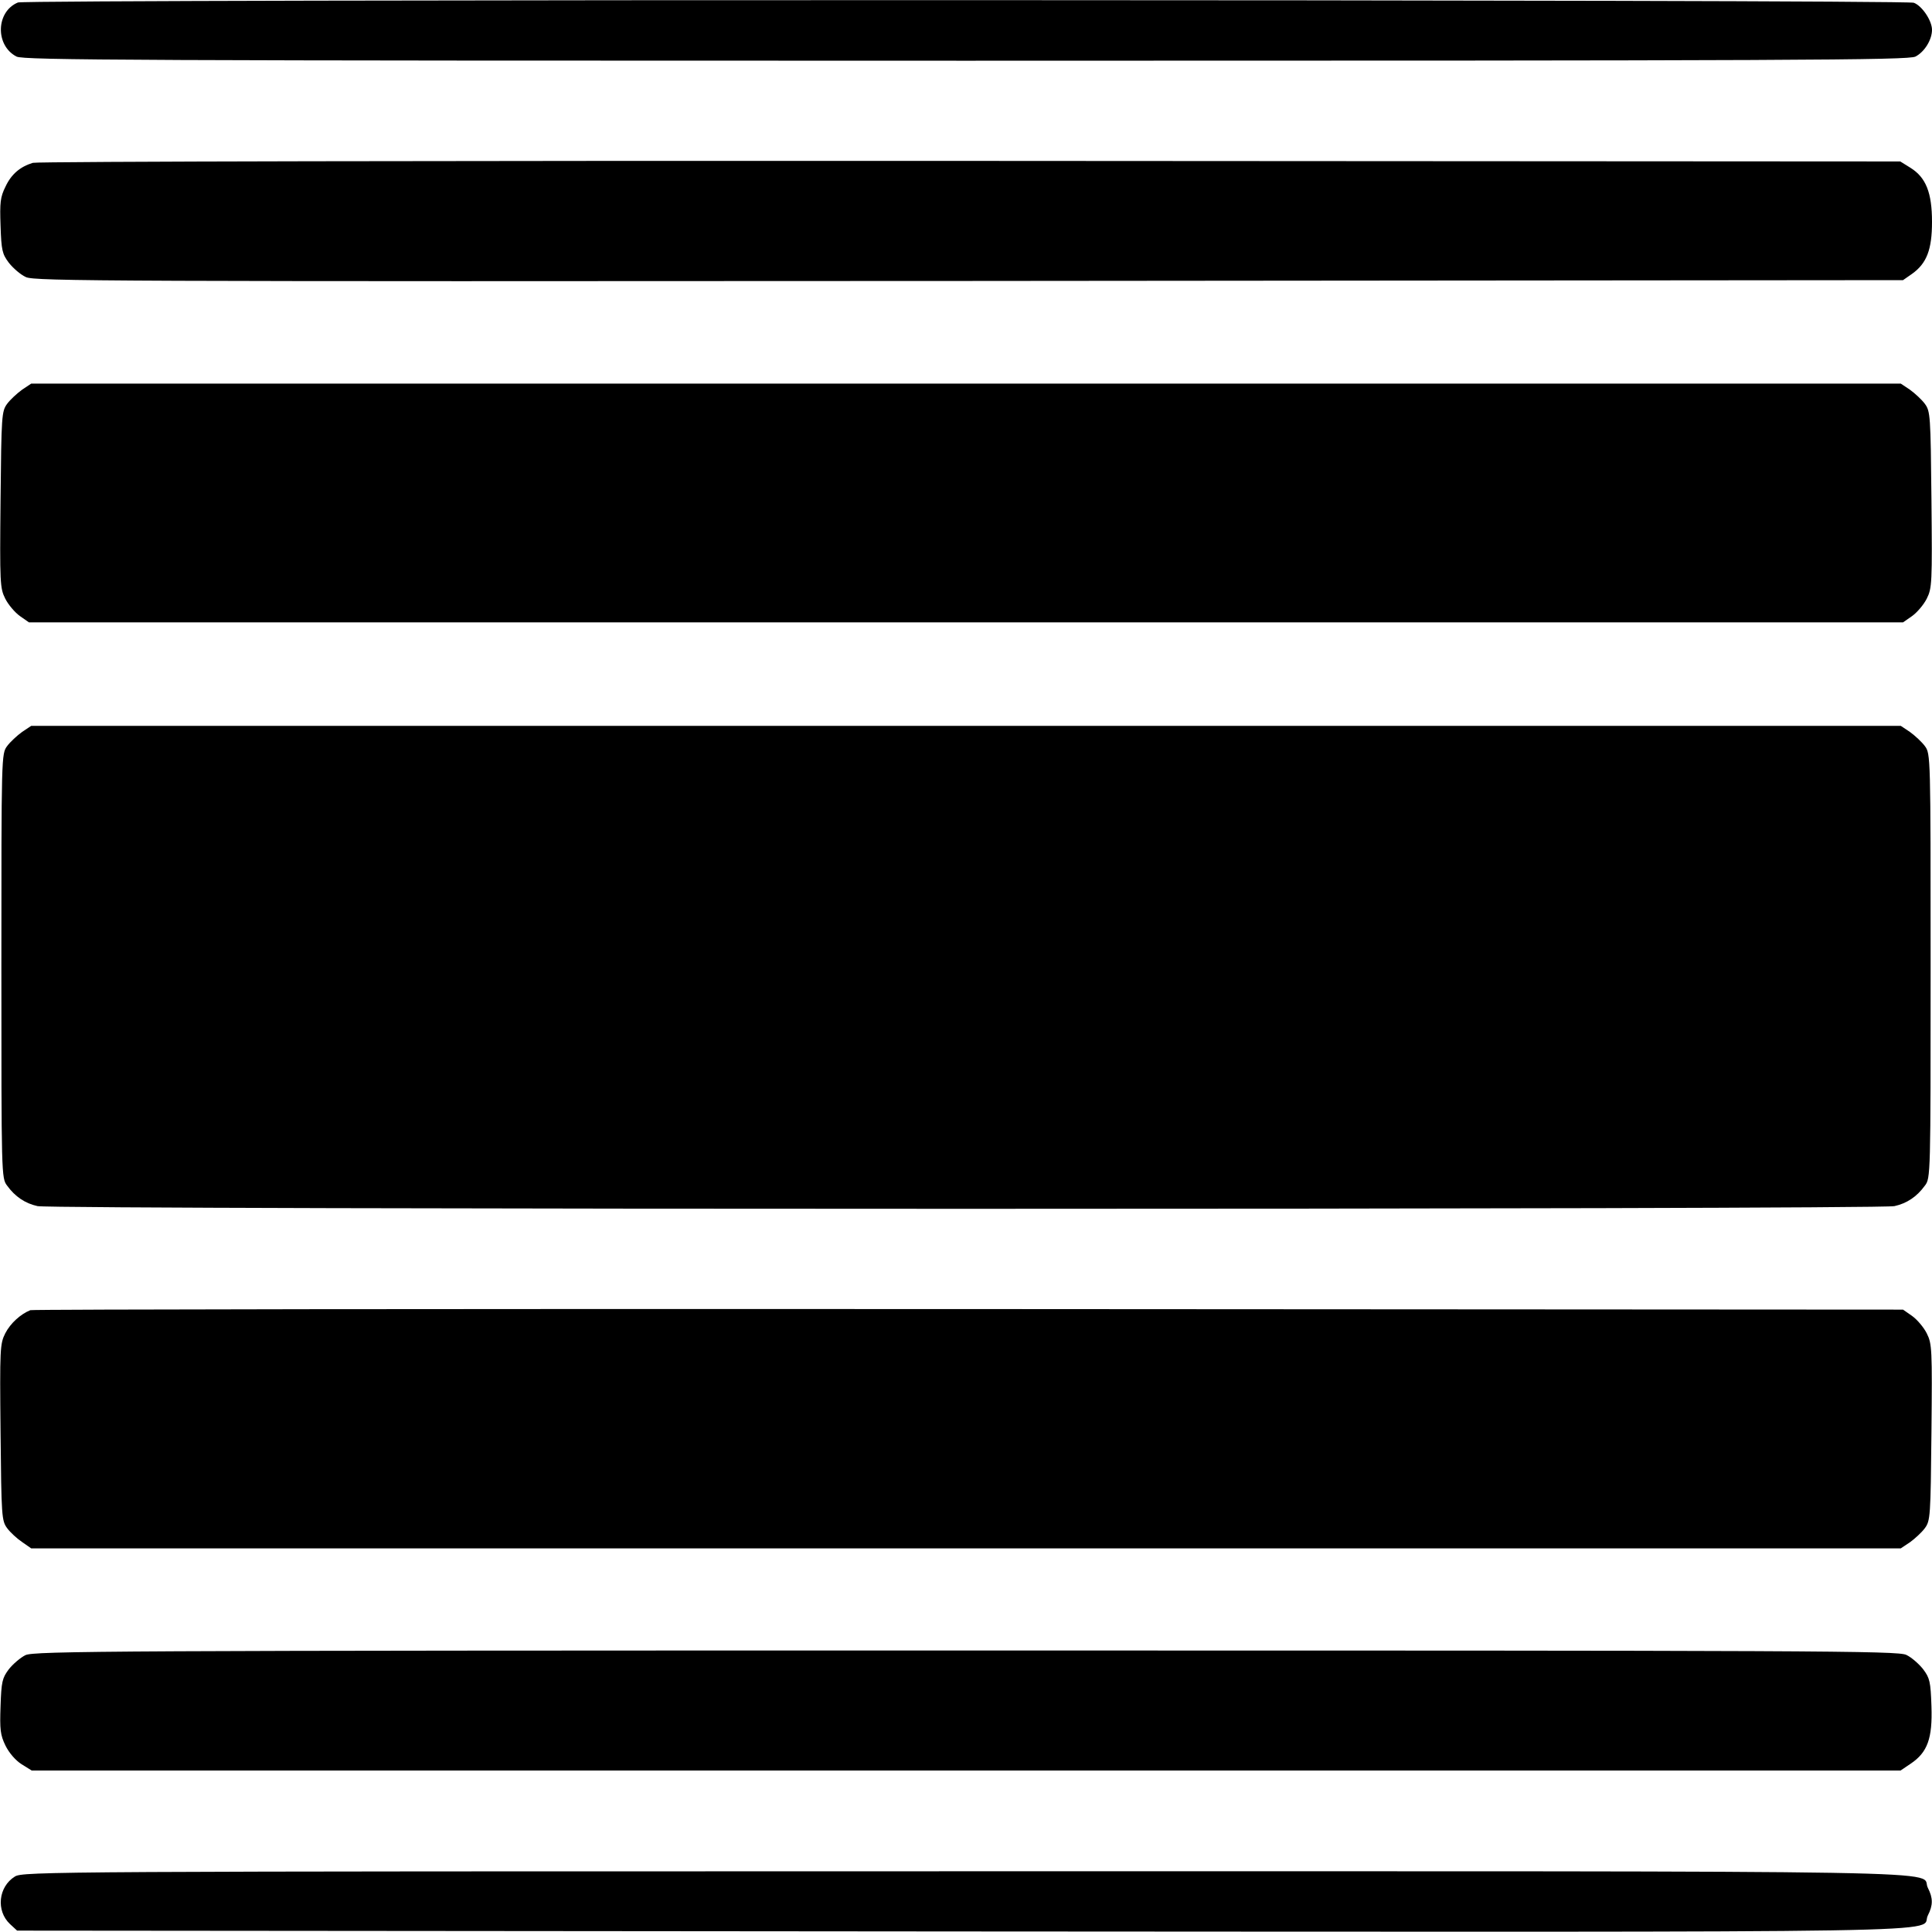
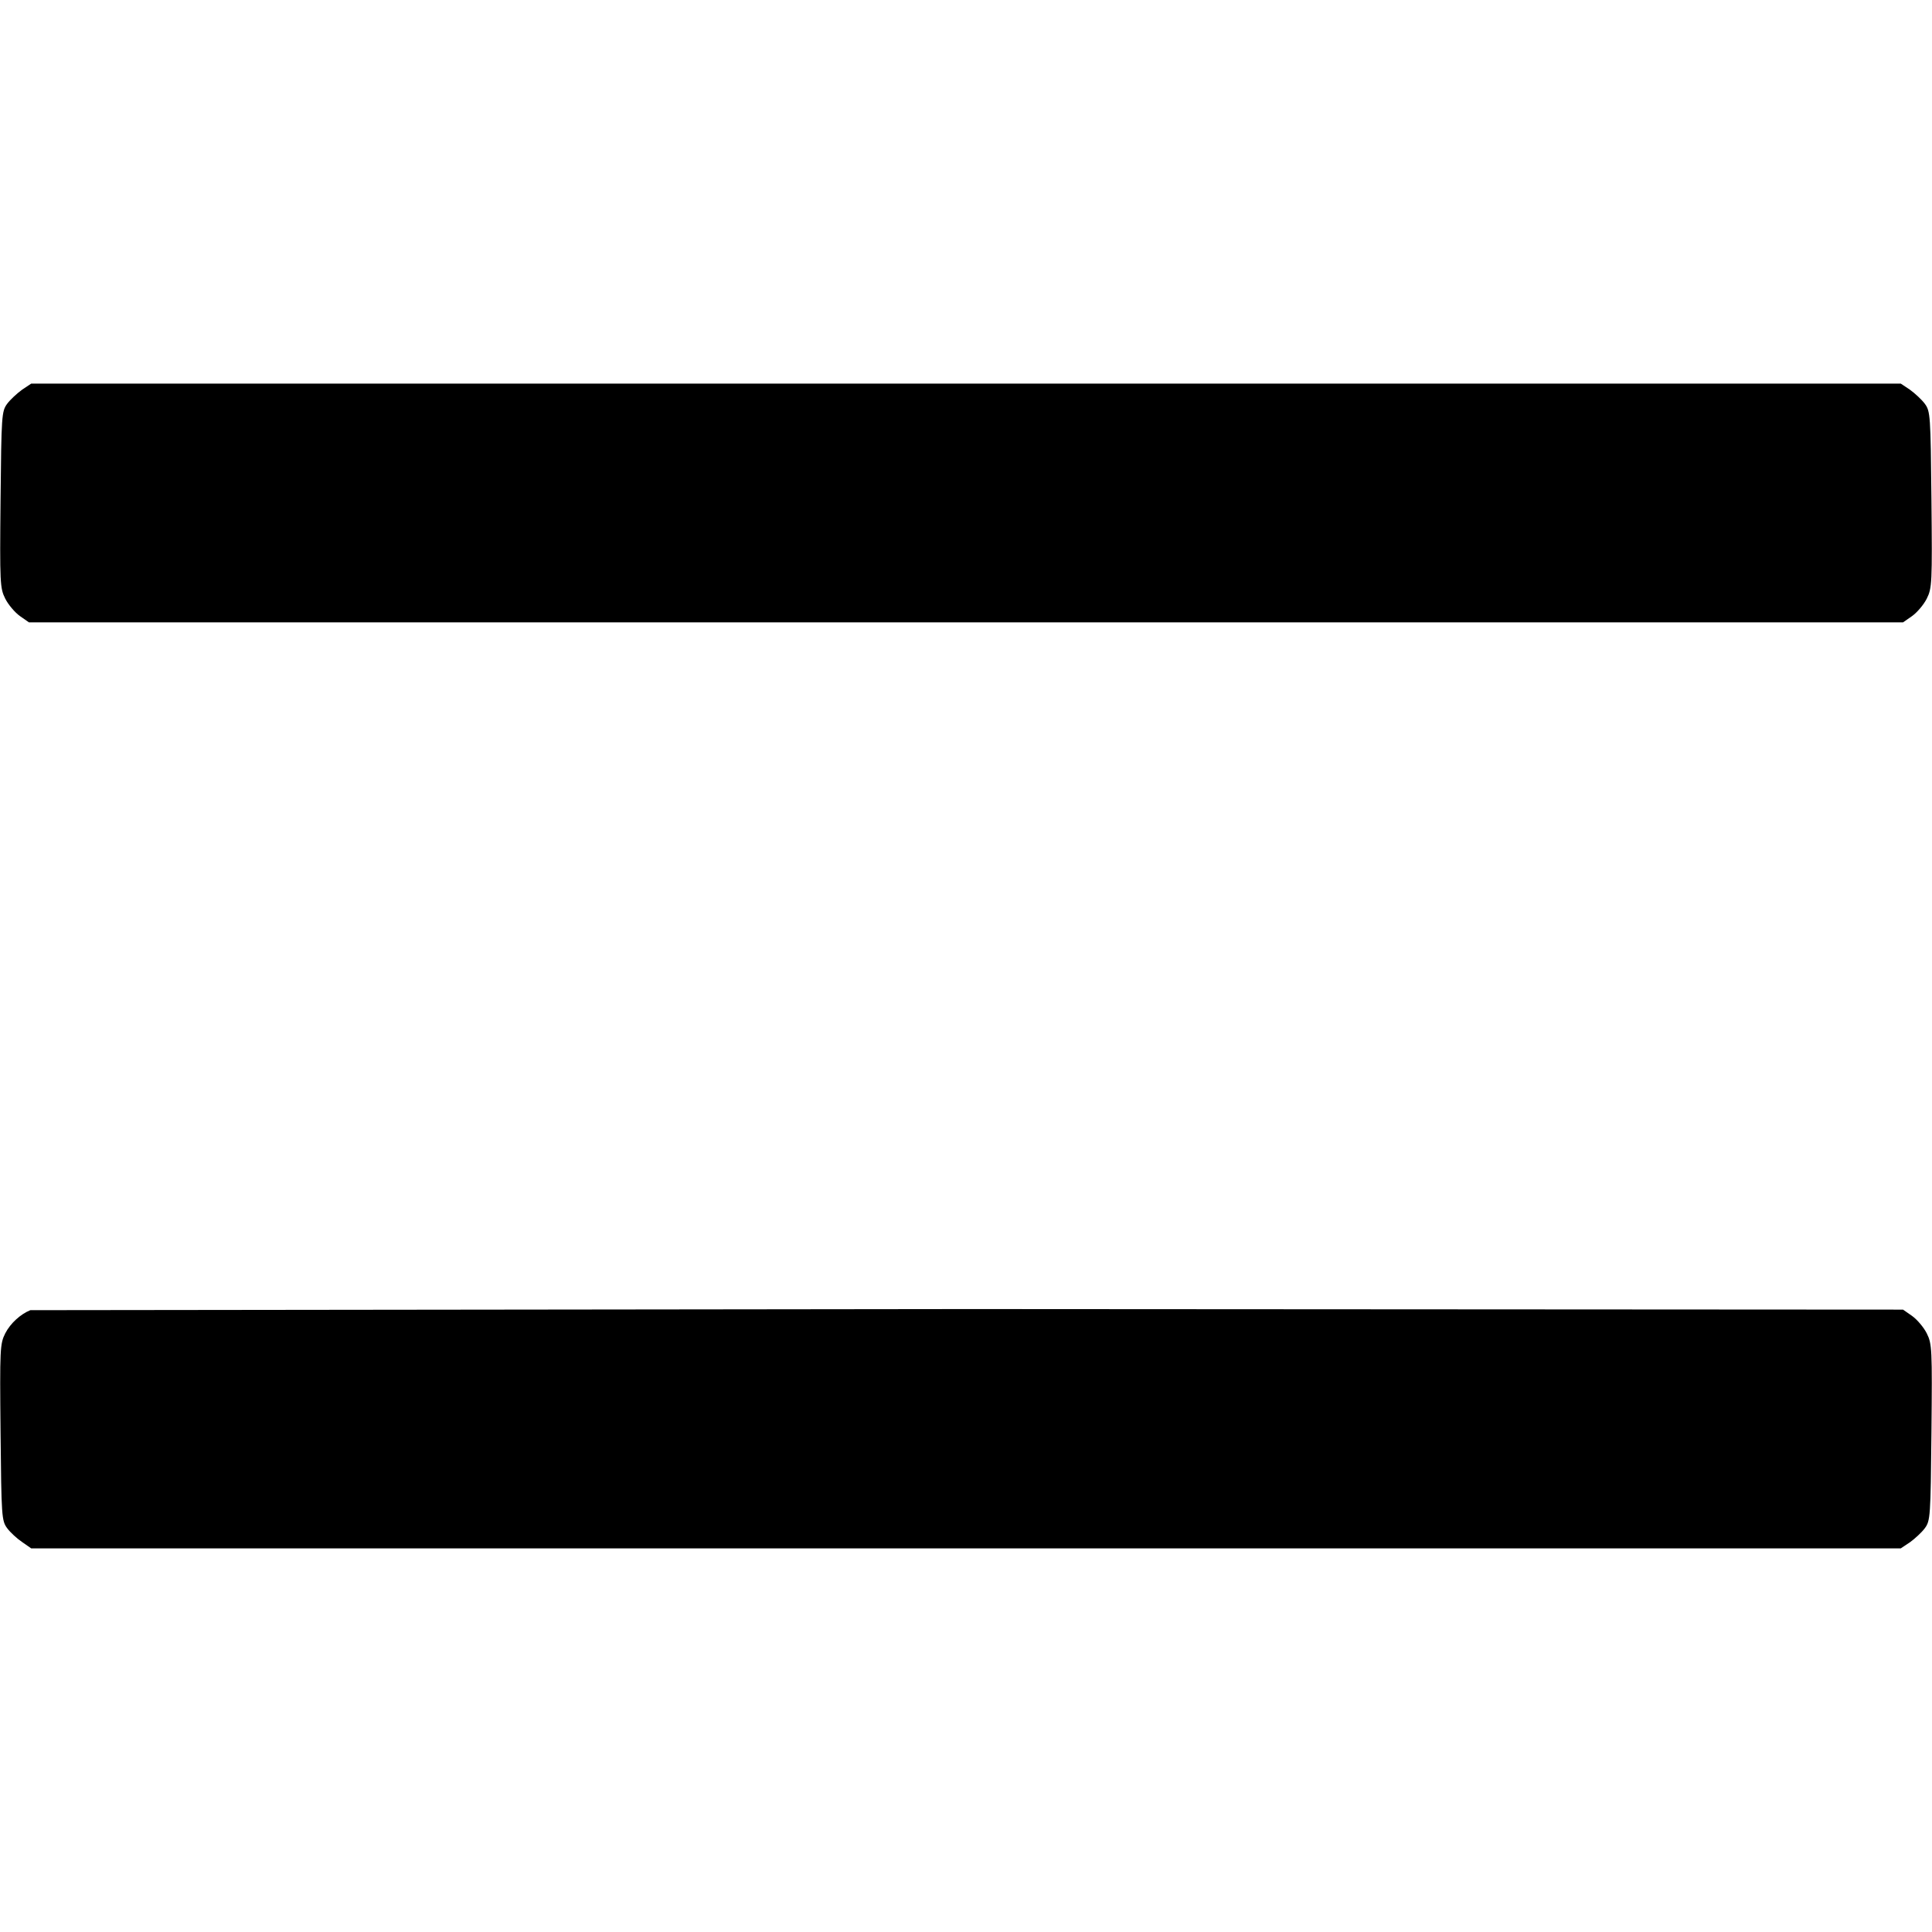
<svg xmlns="http://www.w3.org/2000/svg" version="1.0" width="700pt" height="700pt" viewBox="0 0 700 700" preserveAspectRatio="xMidYMid meet">
  <g transform="translate(0,700) scale(0.1,-0.1)" fill="#000000" stroke="none">
-     <path d="M65 6991 c-80 -33 -83 -156 -5 -196 26 -13 411 -15 3440 -15 3029 0 3414 2 3440 15 33 17 60 61 60 97 0 33 -36 87 -66 98 -31 12 -6840 13 -6869 1z" />
-     <path d="M119 6410 c-46 -14 -78 -41 -99 -86 -19 -38 -21 -58 -18 -142 3 -89 6 -102 30 -134 15 -19 42 -43 62 -52 32 -15 295 -16 3418 -14 l3383 3 33 23 c53 38 72 88 72 188 0 106 -22 161 -78 196 l-37 23 -3370 2 c-1854 1 -3382 -2 -3396 -7z" />
    <path d="M80 5588 c-18 -13 -43 -36 -54 -51 -20 -27 -21 -42 -24 -347 -3 -304 -2 -321 17 -359 11 -22 35 -50 53 -63 l33 -23 3395 0 3395 0 33 23 c18 13 42 41 53 63 19 38 20 55 17 359 -3 305 -4 320 -24 347 -11 15 -36 38 -54 51 l-33 22 -3387 0 -3387 0 -33 -22z" />
-     <path d="M80 4348 c-18 -13 -43 -36 -54 -51 -21 -28 -21 -33 -21 -797 0 -761 0 -769 21 -796 29 -40 65 -64 110 -74 52 -13 6676 -13 6728 0 45 10 81 34 110 74 21 27 21 35 21 796 0 764 0 769 -21 797 -11 15 -36 38 -54 51 l-33 22 -3387 0 -3387 0 -33 -22z" />
-     <path d="M110 2253 c-35 -14 -72 -47 -91 -84 -19 -38 -20 -55 -17 -359 3 -305 4 -320 24 -347 11 -15 36 -38 54 -50 l33 -23 3387 0 3387 0 33 22 c18 13 43 36 54 51 20 27 21 42 24 347 3 304 2 321 -17 359 -11 22 -35 50 -53 63 l-33 23 -3385 2 c-1862 1 -3392 -1 -3400 -4z" />
-     <path d="M92 1003 c-18 -9 -45 -32 -60 -51 -24 -32 -27 -45 -30 -134 -3 -84 -1 -104 18 -143 13 -26 36 -53 58 -67 l37 -23 3386 0 3385 0 37 25 c61 41 79 92 75 208 -3 89 -6 102 -30 134 -15 19 -42 43 -61 52 -32 15 -302 16 -3409 16 -3103 0 -3376 -2 -3406 -17z" />
-     <path d="M54 201 c-60 -37 -69 -124 -18 -172 l26 -24 3424 -3 c3768 -2 3465 -7 3499 58 19 37 19 63 0 100 -34 65 267 60 -3487 60 -3321 0 -3414 -1 -3444 -19z" />
+     <path d="M110 2253 c-35 -14 -72 -47 -91 -84 -19 -38 -20 -55 -17 -359 3 -305 4 -320 24 -347 11 -15 36 -38 54 -50 l33 -23 3387 0 3387 0 33 22 c18 13 43 36 54 51 20 27 21 42 24 347 3 304 2 321 -17 359 -11 22 -35 50 -53 63 l-33 23 -3385 2 z" />
  </g>
</svg>